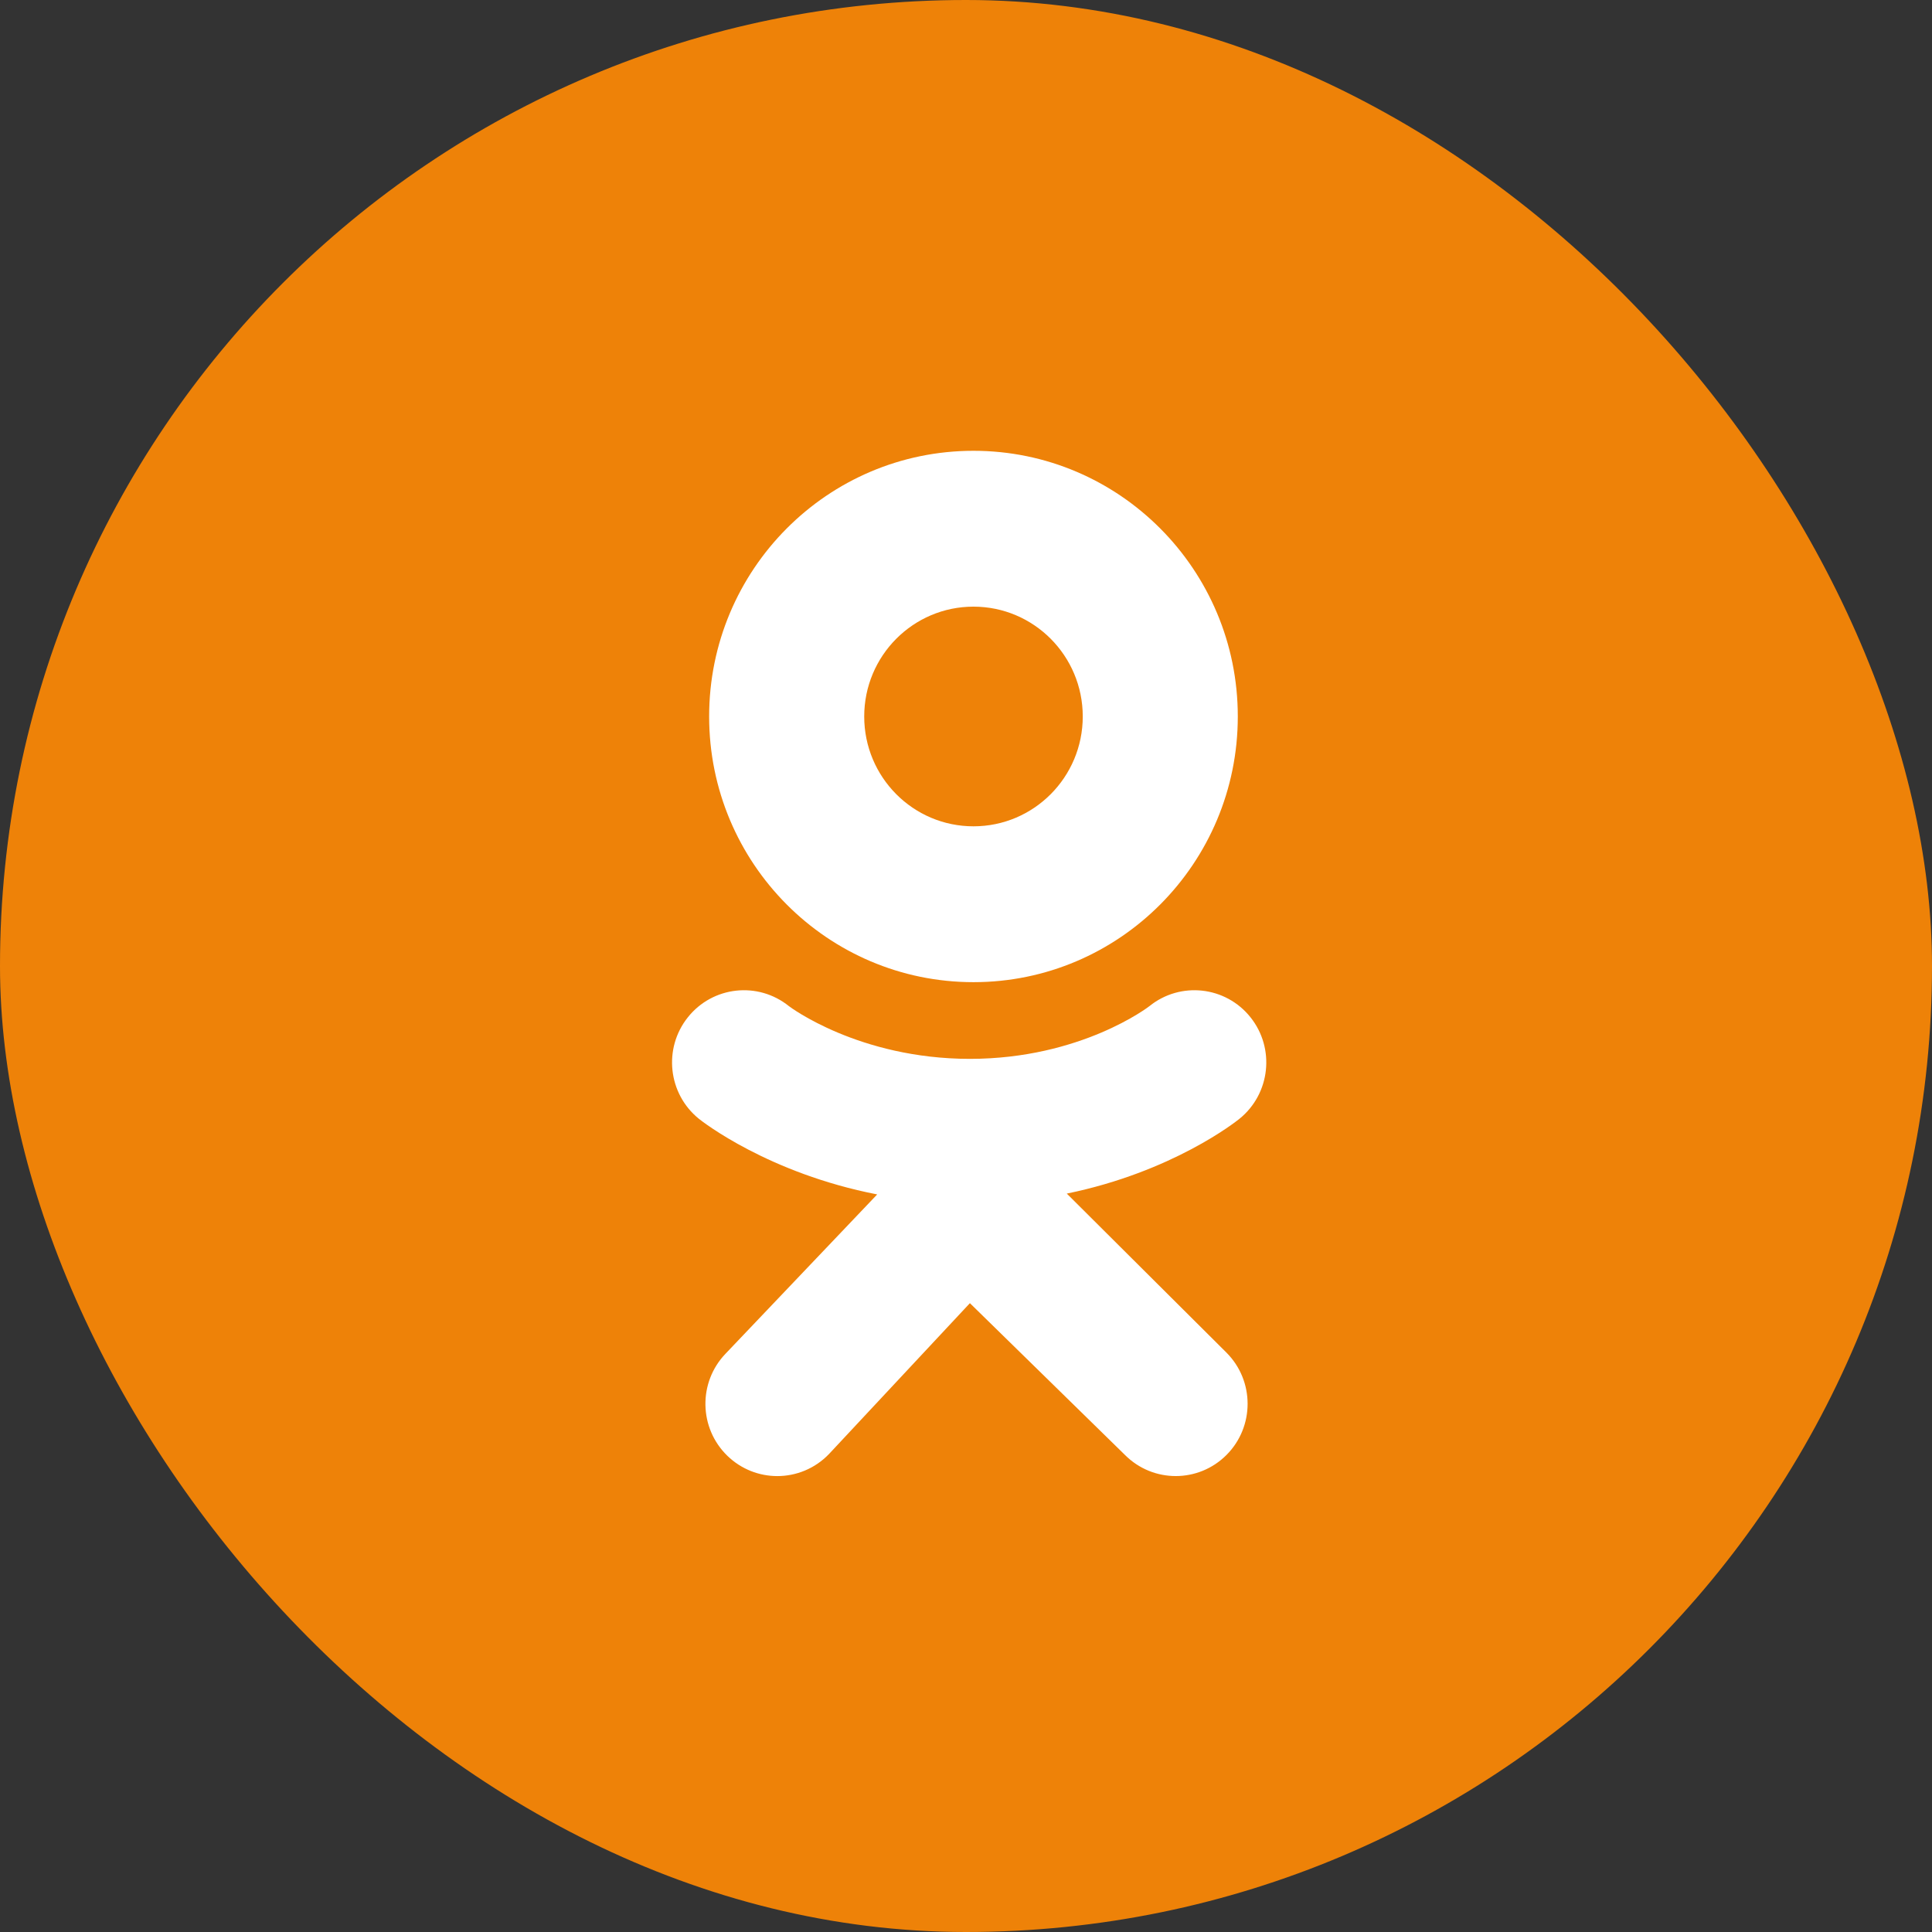
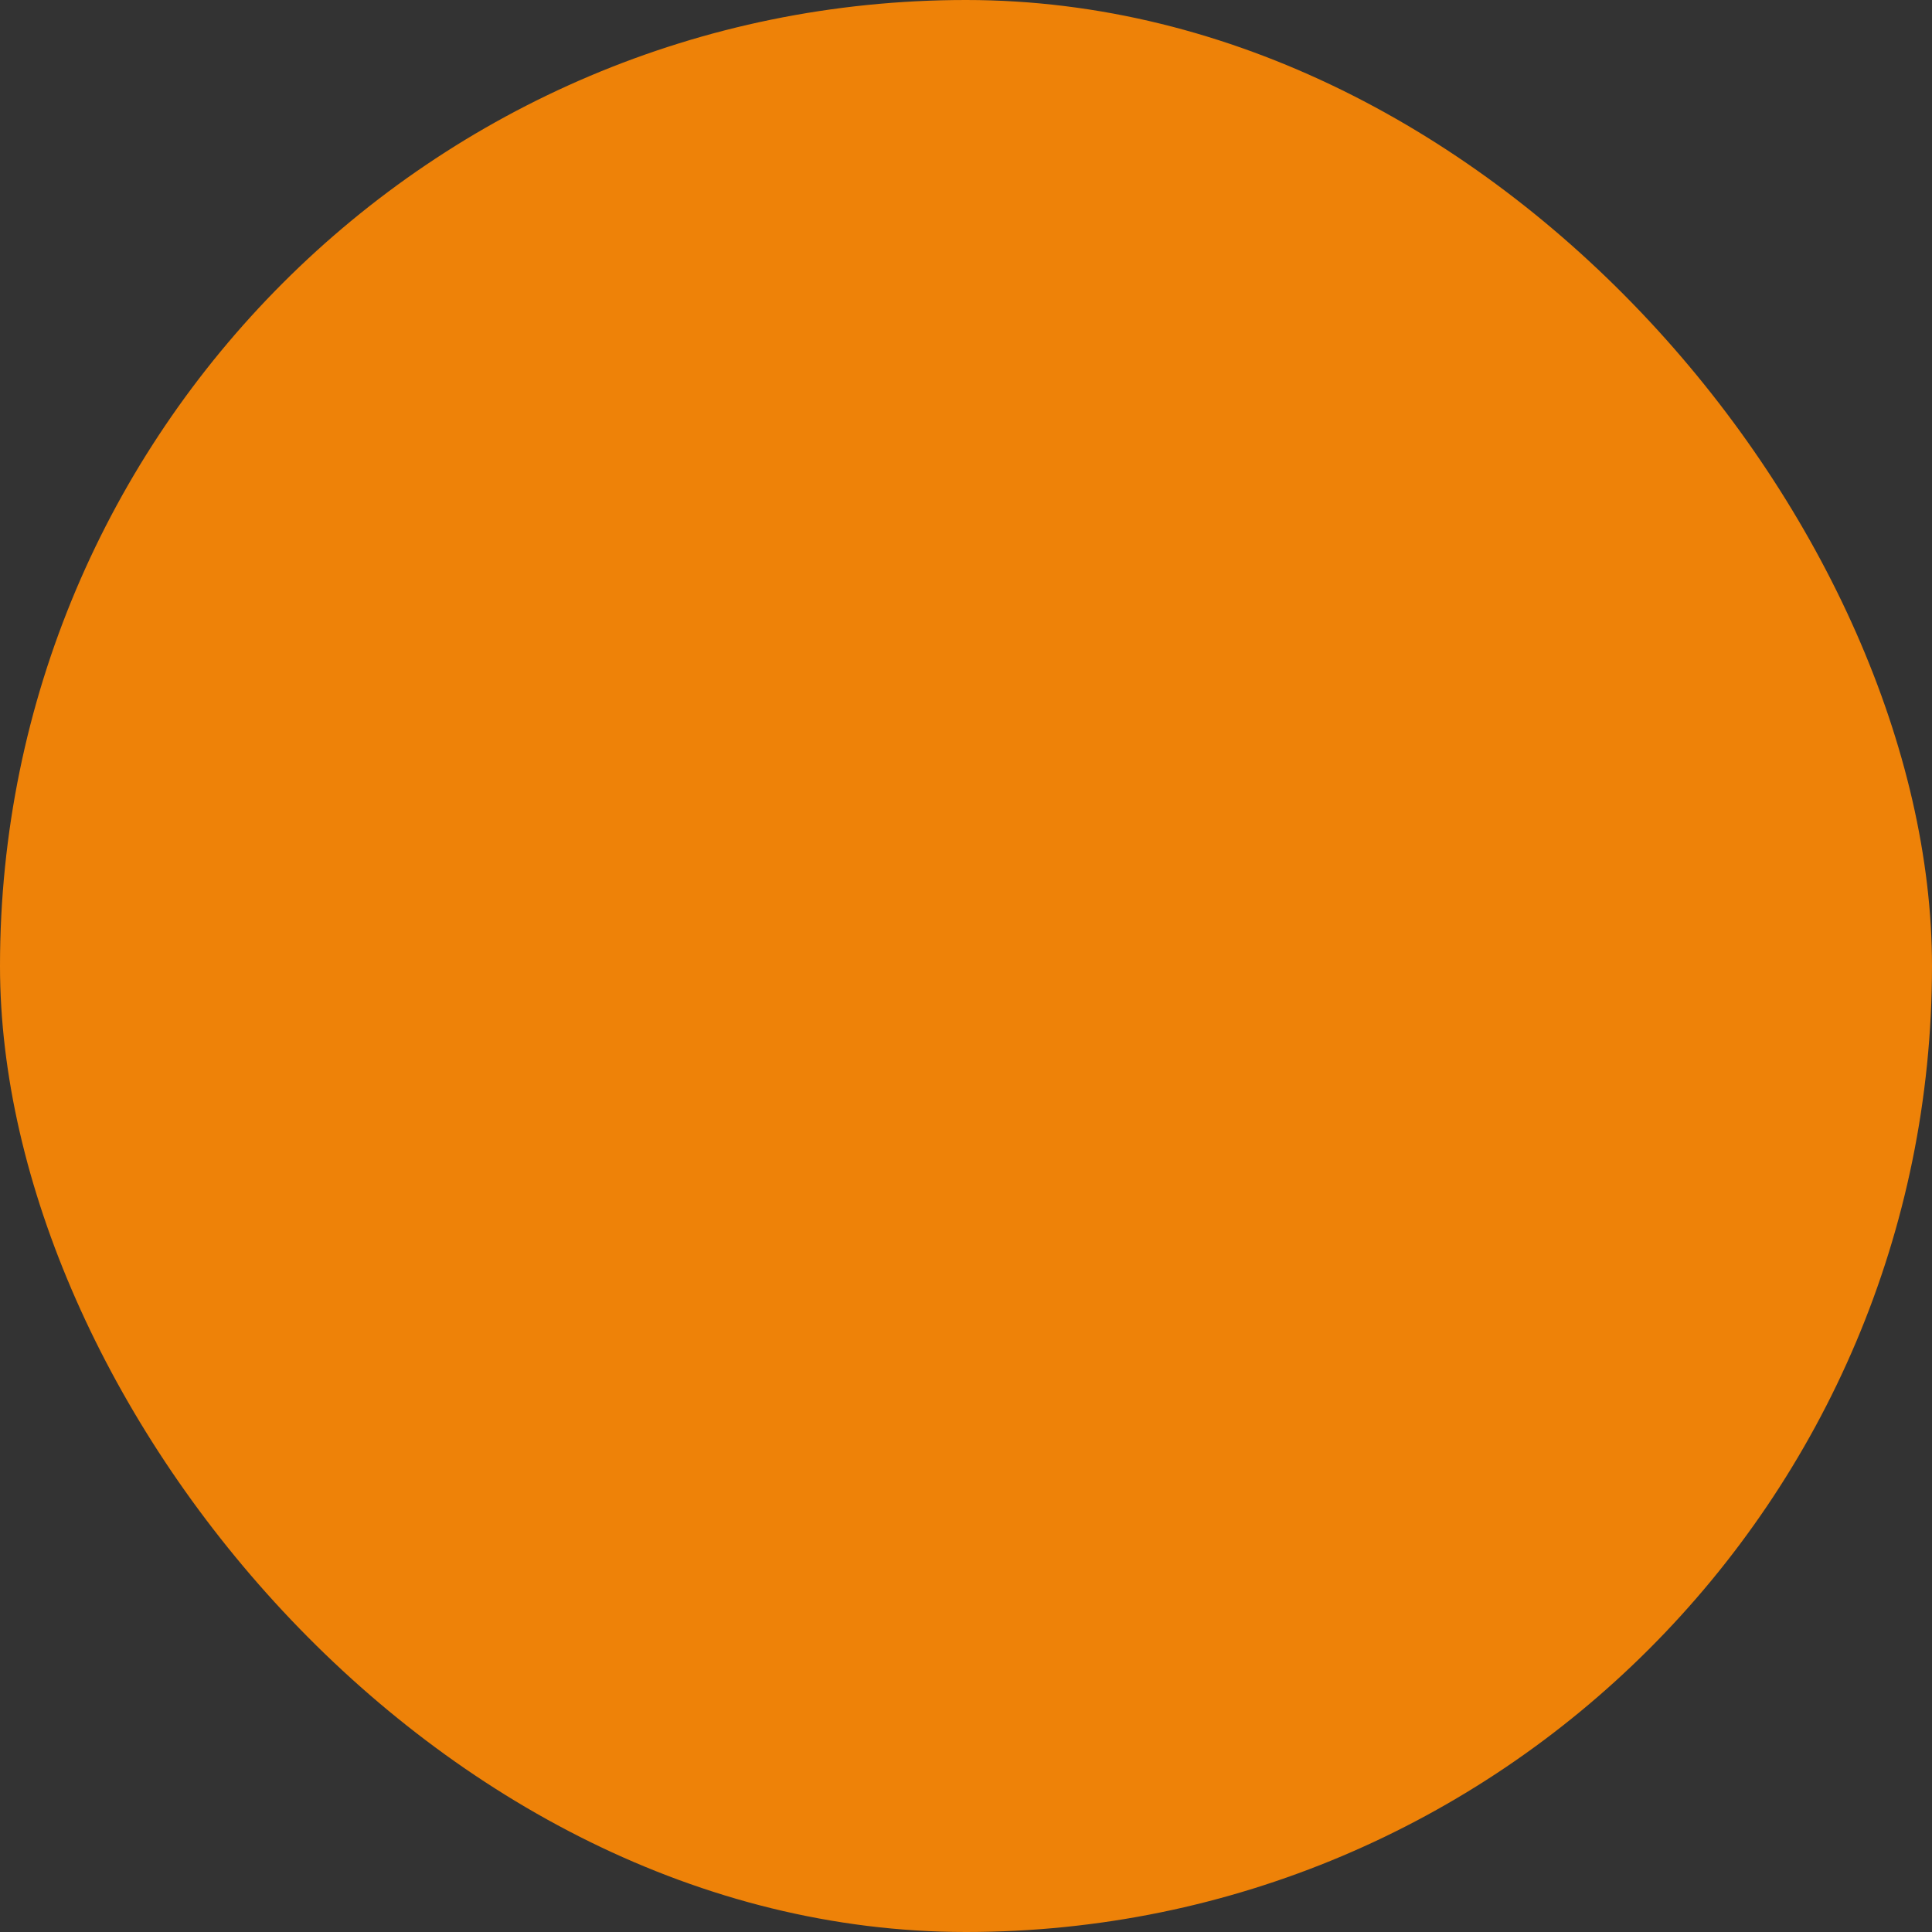
<svg xmlns="http://www.w3.org/2000/svg" width="60" height="60" viewBox="0 0 60 60" fill="none">
  <rect x="0" y="0" width="60" height="60" fill="#333333" stroke="none" />
  <rect width="60" height="60" rx="30" fill="#EE8208" />
-   <path fill-rule="evenodd" clip-rule="evenodd" d="M30.232 14C25.699 14 22.023 17.694 22.023 22.251C22.023 26.808 25.699 30.502 30.232 30.502C34.766 30.502 38.441 26.808 38.441 22.251C38.441 17.694 34.766 14 30.232 14ZM30.232 25.662C28.358 25.662 26.839 24.135 26.839 22.251C26.839 20.367 28.358 18.84 30.232 18.84C32.106 18.84 33.626 20.367 33.626 22.251C33.626 24.135 32.106 25.662 30.232 25.662ZM38.49 34.747C38.386 34.831 36.417 36.395 33.13 37.068L38.091 42.009C38.963 42.885 38.964 44.305 38.093 45.182C37.222 46.059 35.809 46.06 34.937 45.185L30.121 40.471L25.747 45.154C25.309 45.611 24.724 45.841 24.14 45.841C23.582 45.841 23.024 45.632 22.59 45.212C21.703 44.352 21.677 42.932 22.533 42.04L27.242 37.094C23.863 36.437 21.812 34.832 21.707 34.747C20.745 33.971 20.591 32.559 21.362 31.593C22.133 30.626 23.538 30.471 24.5 31.246C24.52 31.262 26.664 32.882 30.119 32.884C30.119 32.884 30.119 32.884 30.119 32.884C30.117 32.884 30.116 32.884 30.12 32.884C30.123 32.884 30.122 32.884 30.12 32.884C30.12 32.884 30.12 32.884 30.12 32.884C30.12 32.884 30.12 32.884 30.121 32.884C33.577 32.882 35.677 31.262 35.697 31.246C36.659 30.471 38.064 30.626 38.835 31.593C39.606 32.559 39.452 33.971 38.49 34.747Z" fill="white" />
</svg>